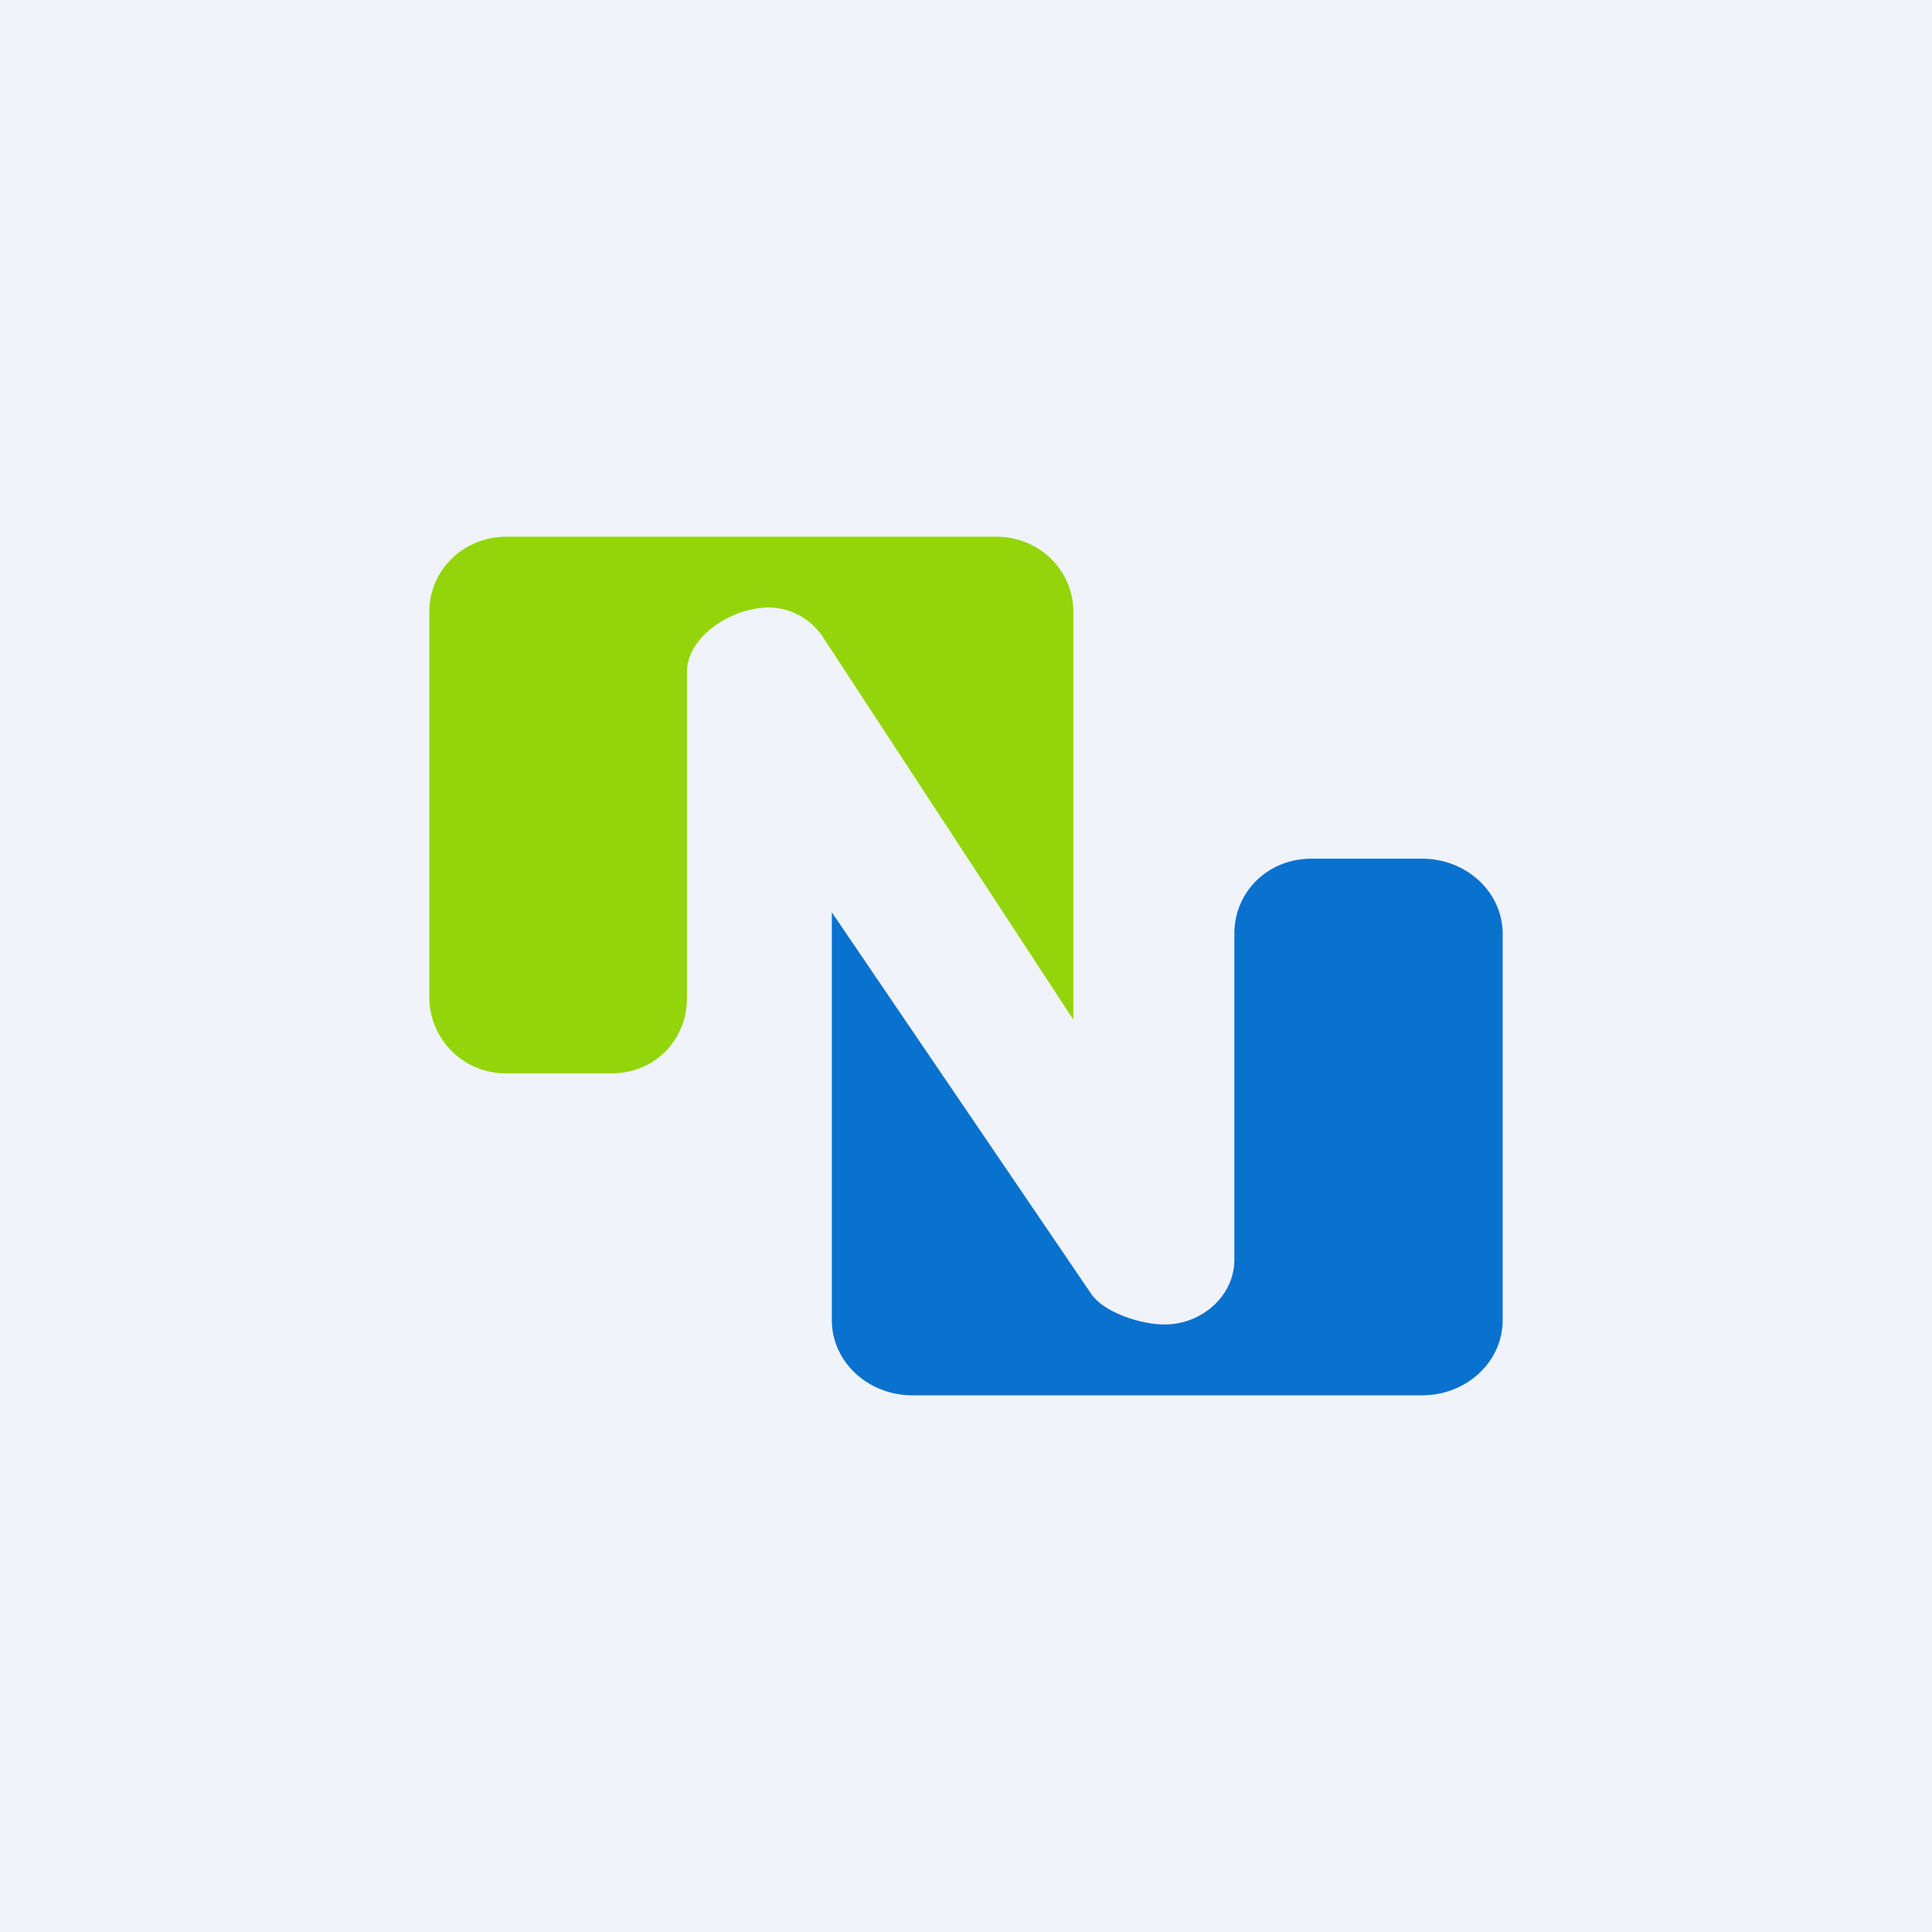
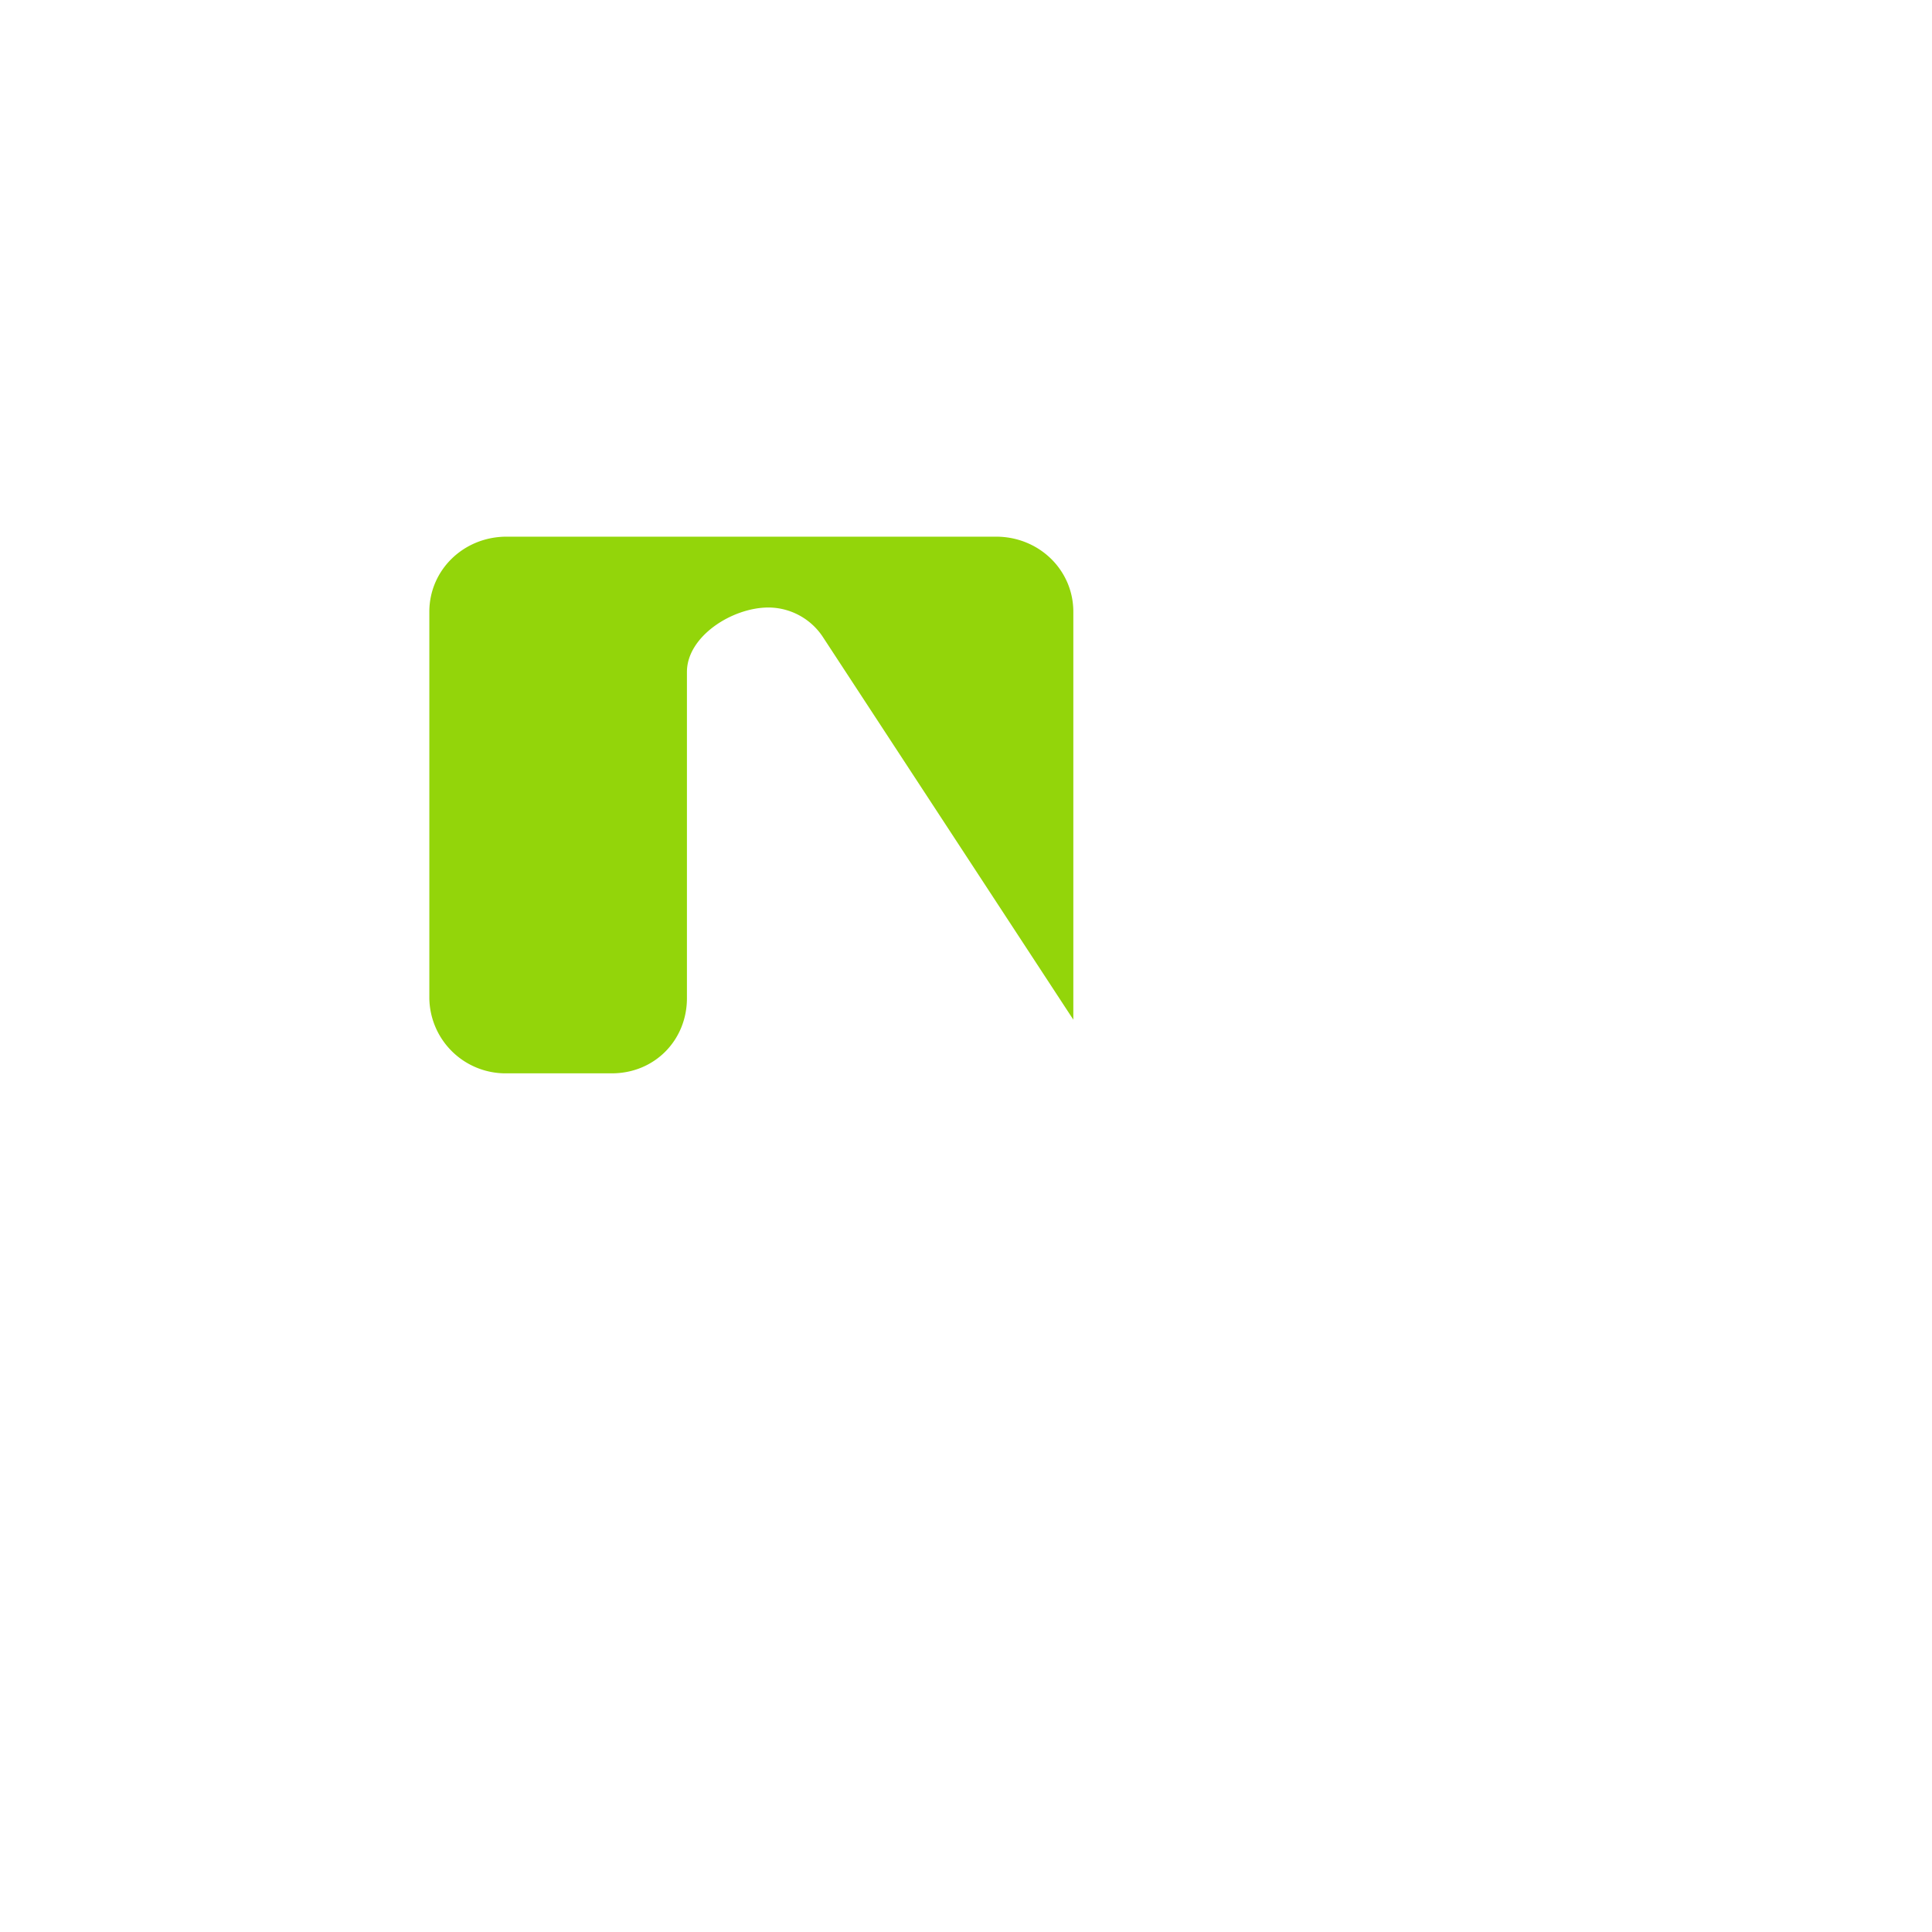
<svg xmlns="http://www.w3.org/2000/svg" width="18" height="18" viewBox="0 0 18 18">
-   <path fill="#F0F3FA" d="M0 0h18v18H0z" />
  <path d="M6.4 6.25V9.3c0 .39-.3.7-.7.7h-.98A.71.71 0 0 1 4 9.3V5.7c0-.39.32-.7.72-.7h4.56c.4 0 .72.31.72.7v3.8L7.67 5.94a.61.61 0 0 0-.51-.28c-.34 0-.76.27-.76.6Z" fill="#93D50A" />
-   <path d="M11.5 11.75V8.7c0-.39.31-.7.72-.7h1.03c.41 0 .75.31.75.7v3.6c0 .39-.34.7-.75.7H8.5c-.41 0-.75-.31-.75-.7V8.5l2.42 3.56c.12.17.46.28.68.28.35 0 .65-.27.65-.6Z" fill="#0971CE" />
</svg>